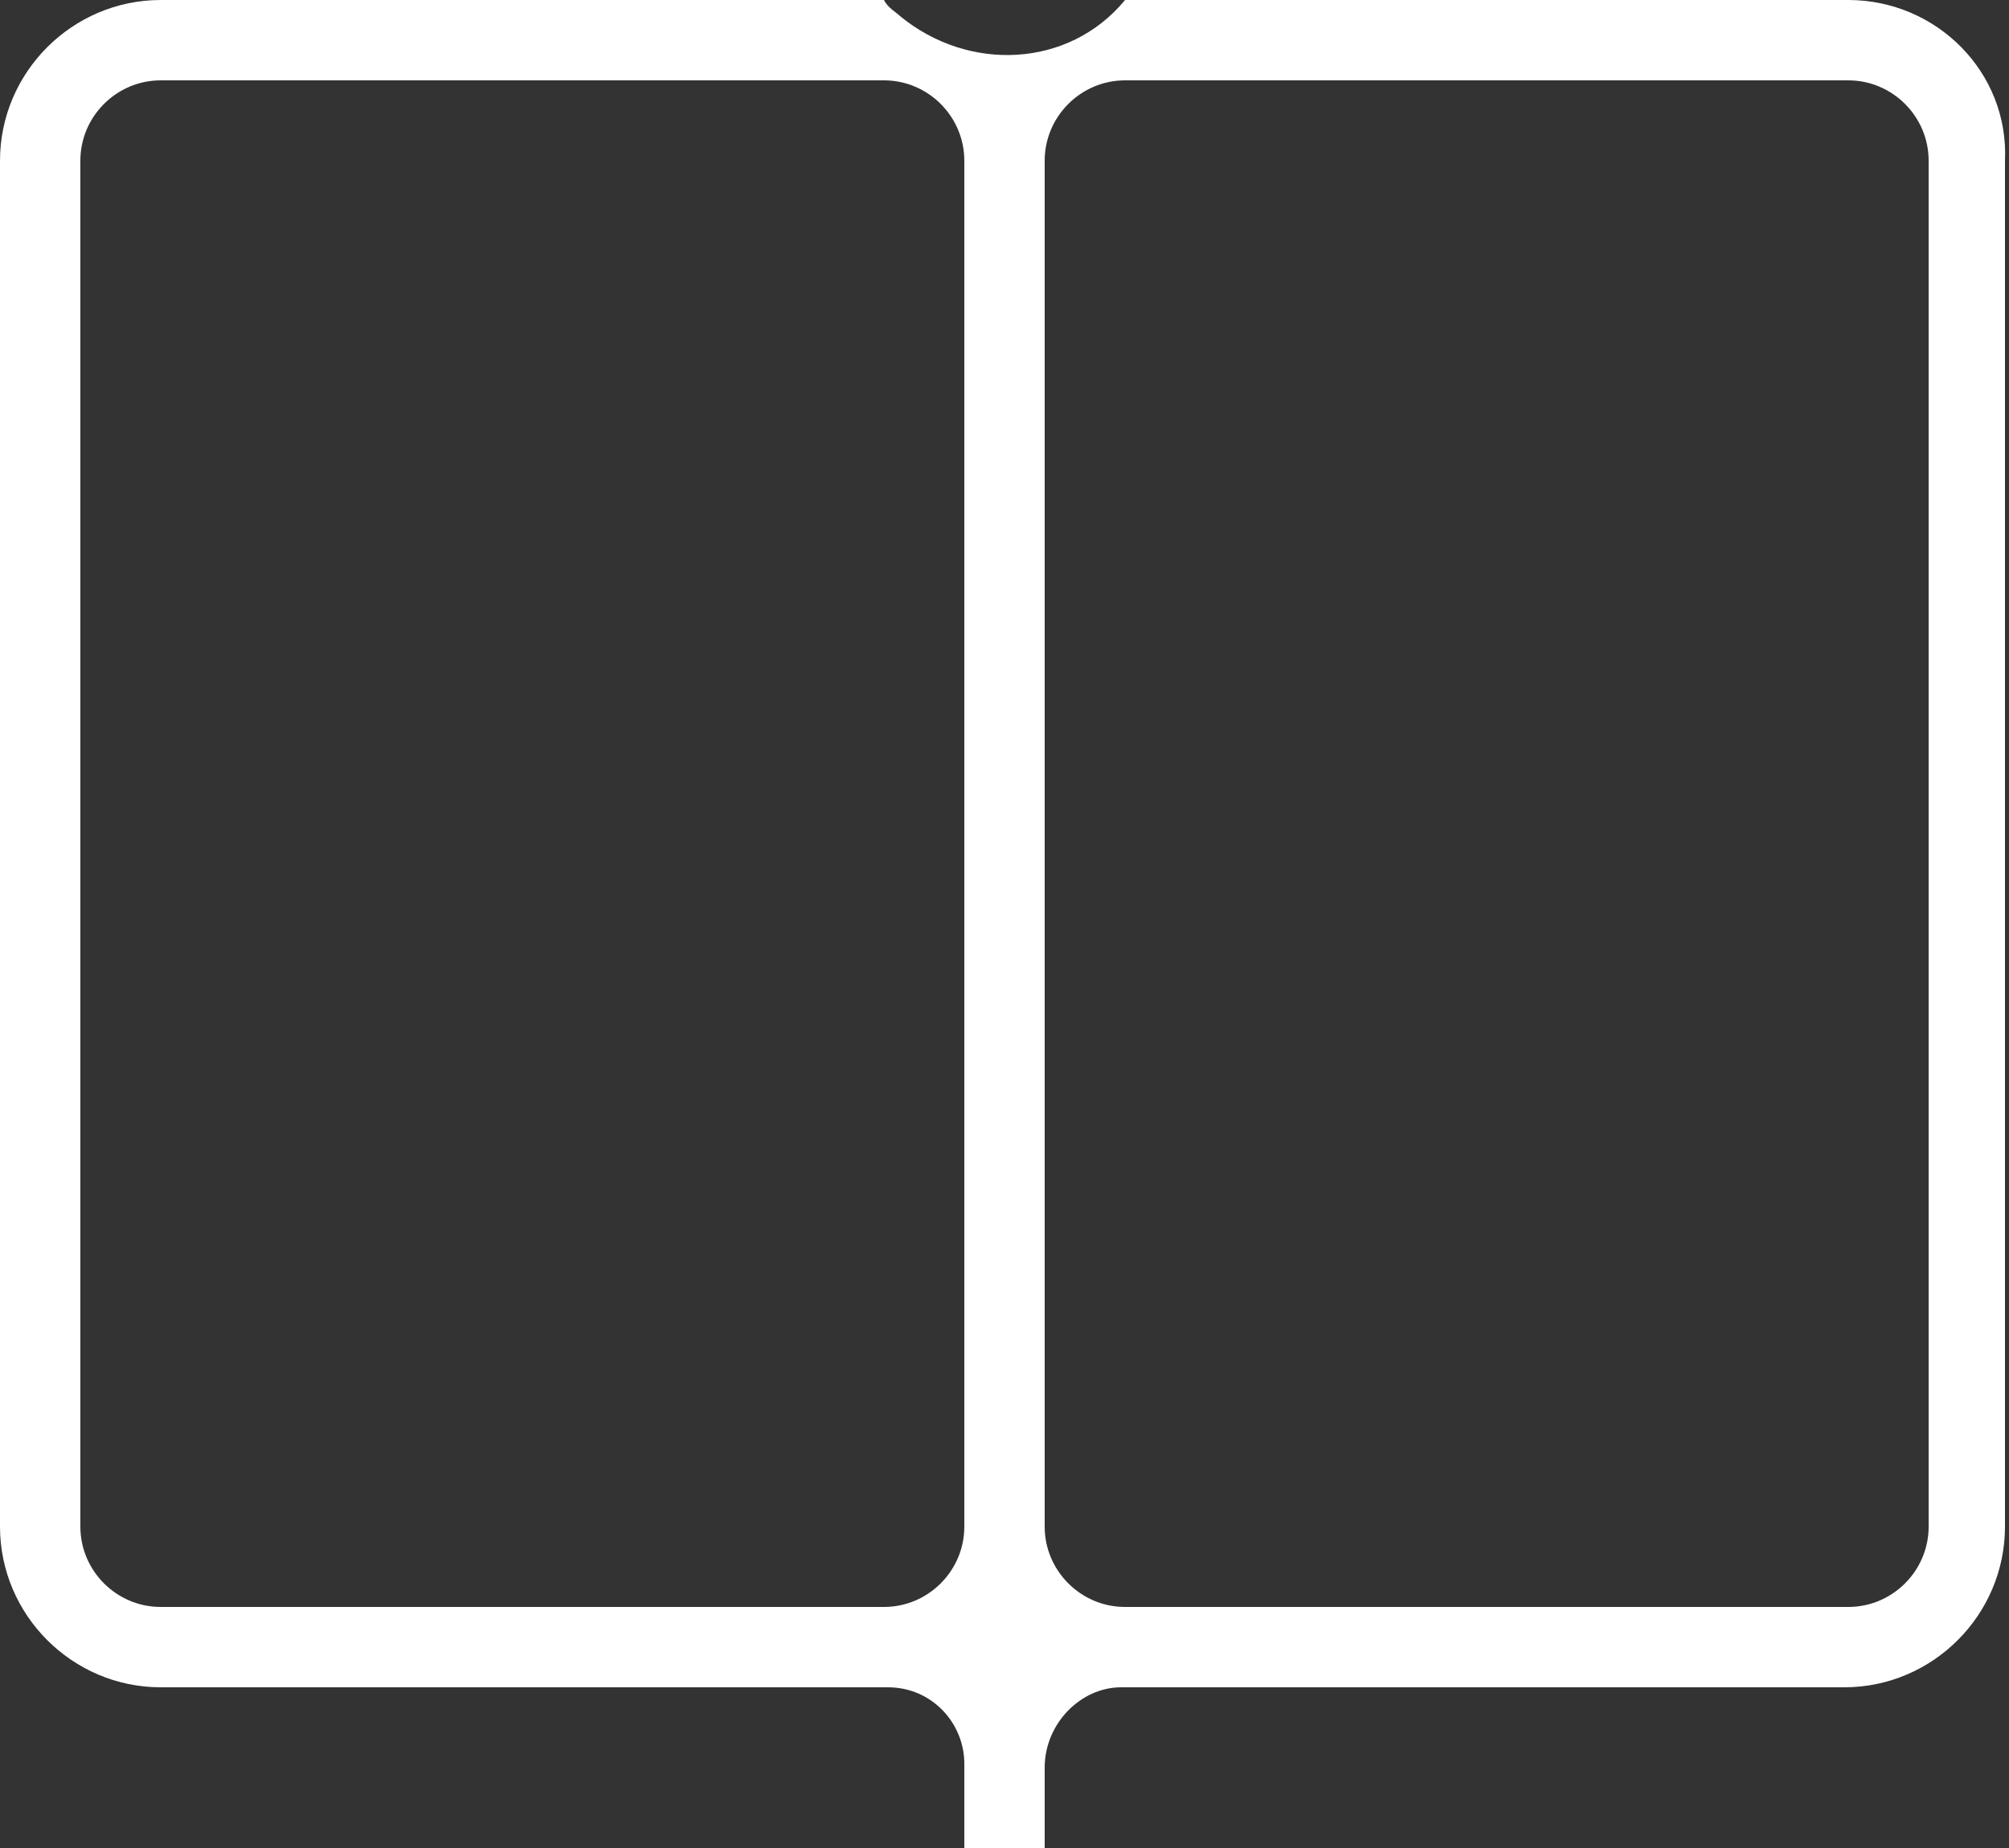
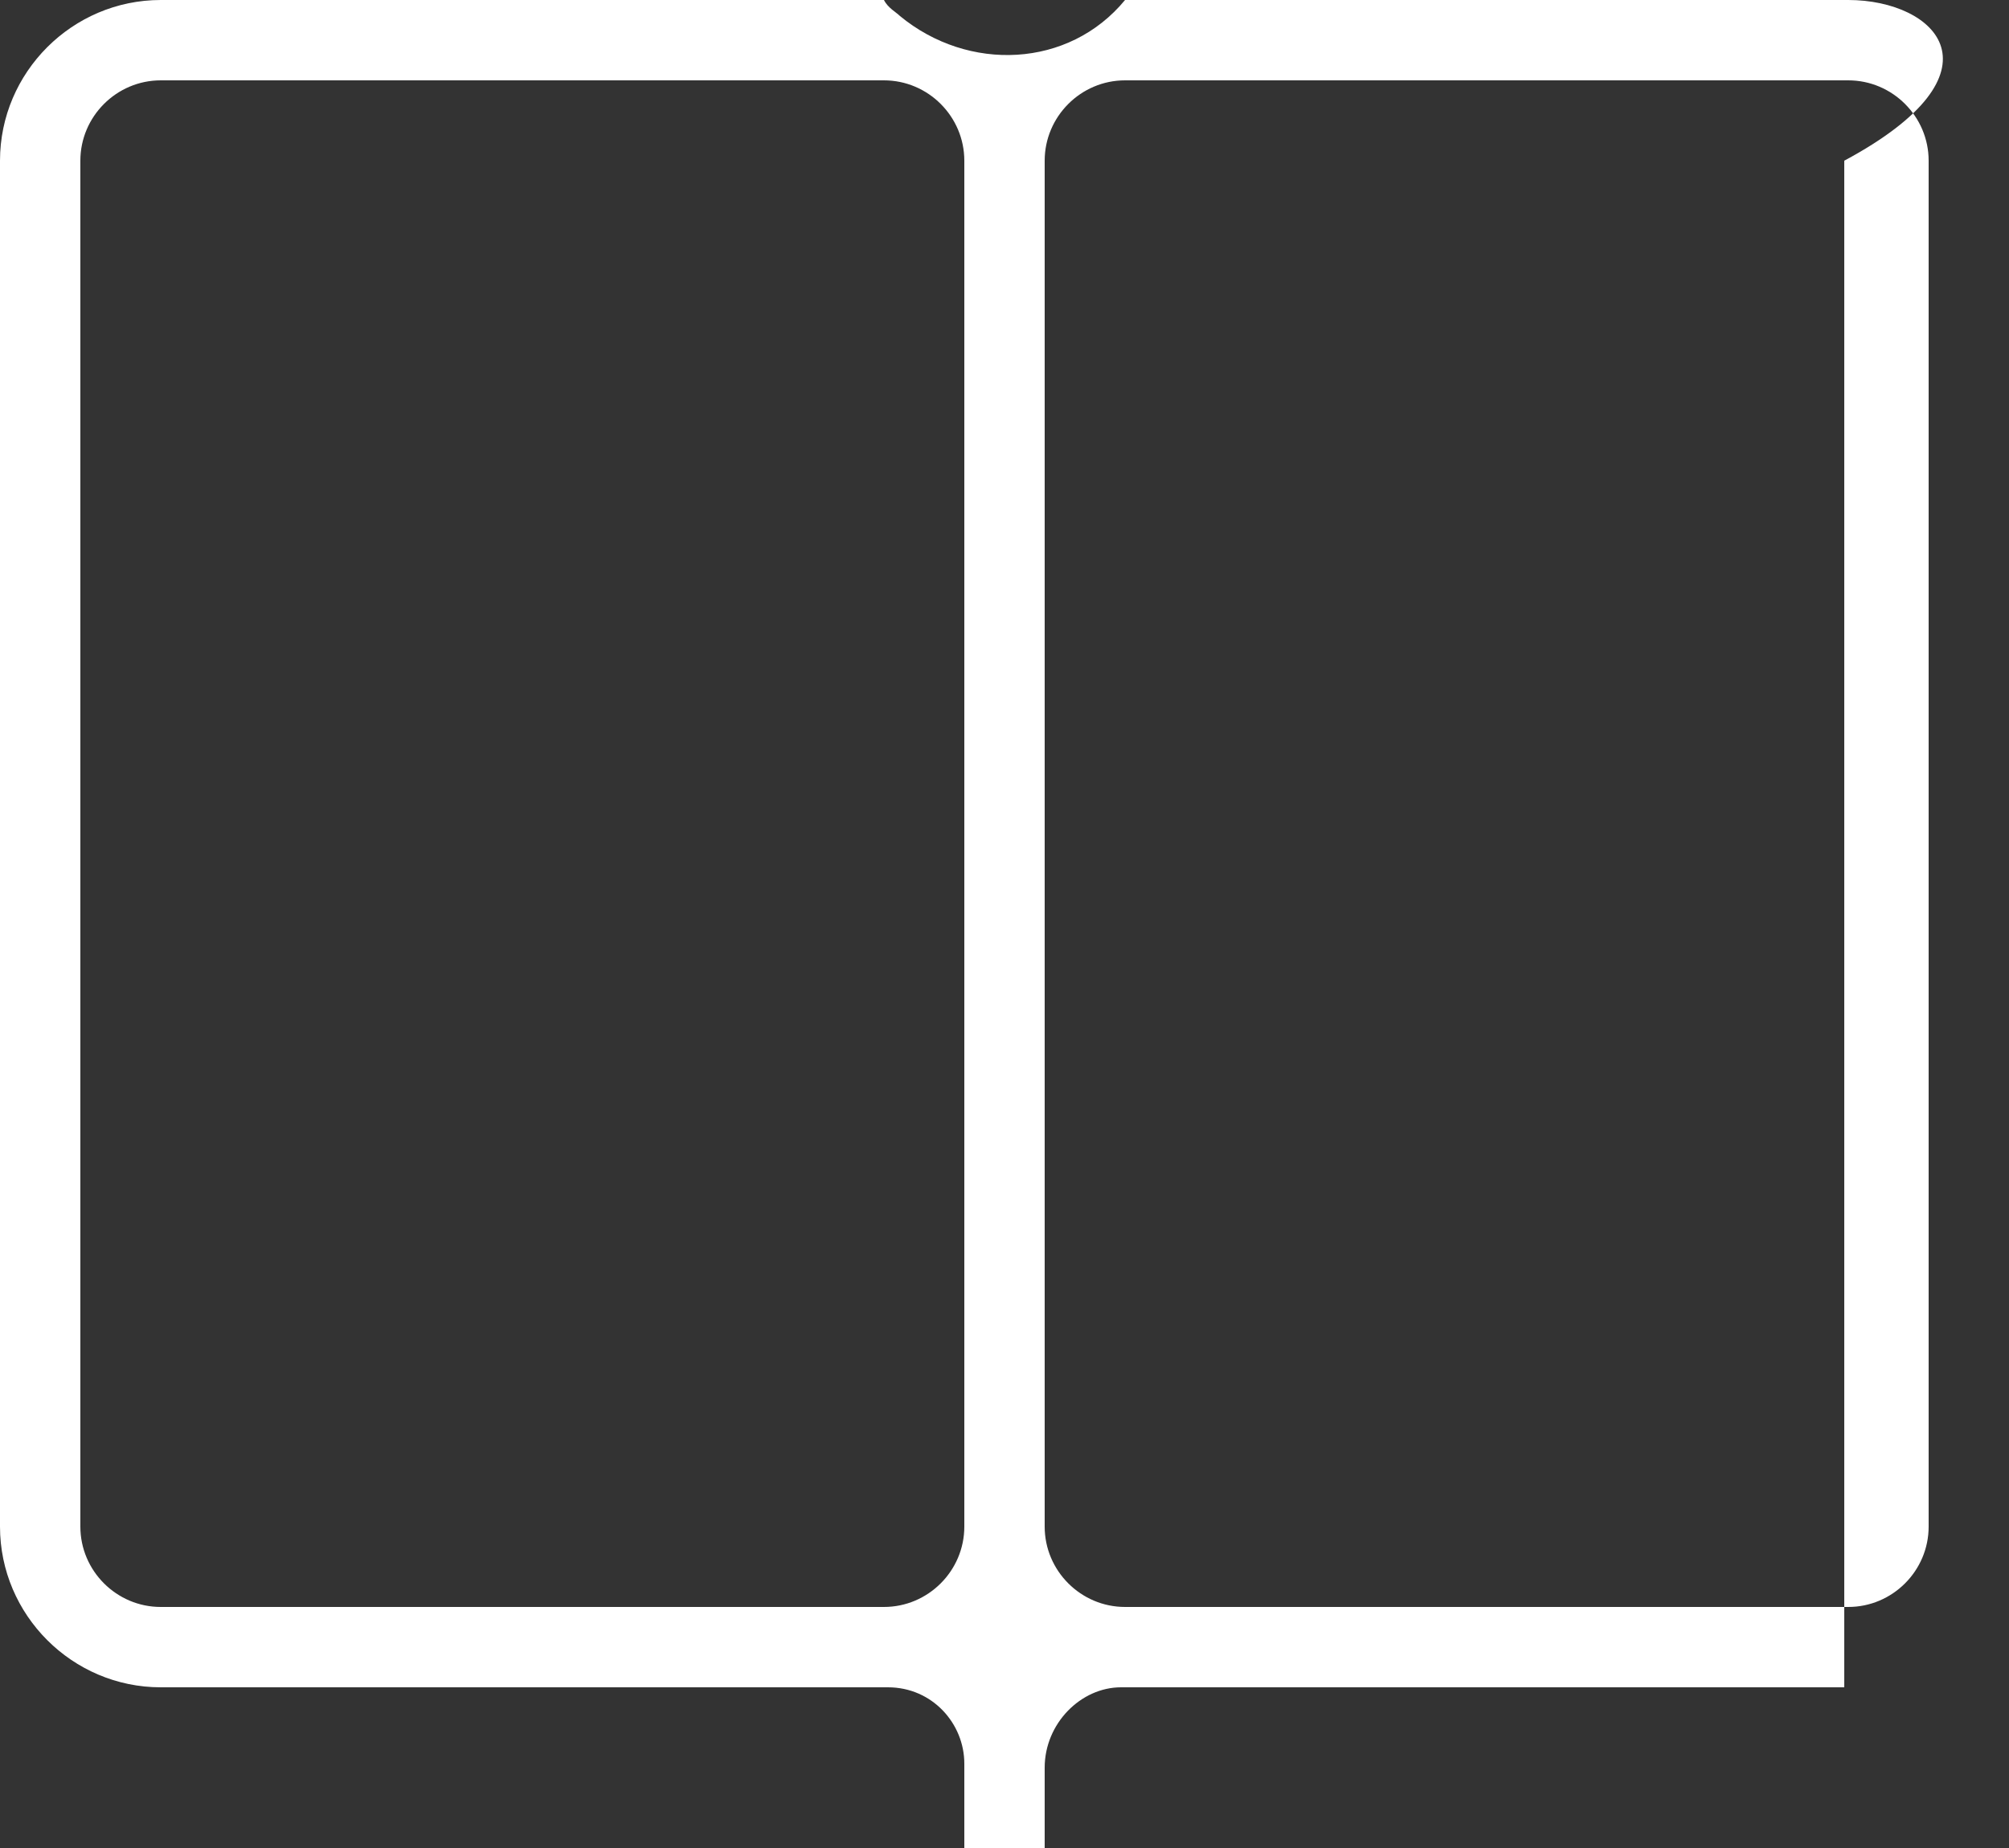
<svg xmlns="http://www.w3.org/2000/svg" version="1.1" id="Layer_1" x="0px" y="0px" viewBox="0 0 50 46" style="enable-background:new 0 0 50 46;" xml:space="preserve">
  <rect x="0" y="0" width="50" height="46" fill="#333333" stroke="none" />
  <style>.book { fill: #FFF };</style>
-   <path class="book" d="M46,0H28c-1.4,1.7-3.9,1.8-5.6,0.4C22.3,0.3,22.1,0.2,22,0H4C1.8,0,0,1.8,0,4v34c0,2.2,1.8,4,4,4h18.1  c1.1,0,1.9,0.9,1.9,1.9V46h2v-1.1h0V44c0-1.1,0.9-2,1.9-2h18c2.2,0,4-1.8,4-4V4C50,1.8,48.2,0,46,0z M2,38V4c0-1.1,0.9-2,2-2h18  c1.1,0,2,0.9,2,2v34c0,1.1-0.9,2-2,2H4C2.9,40,2,39.1,2,38z M48,38c0,1.1-0.9,2-2,2H28c-1.1,0-2-0.9-2-2V4c0-1.1,0.9-2,2-2h18  c1.1,0,2,0.9,2,2V38z" />
+   <path class="book" d="M46,0H28c-1.4,1.7-3.9,1.8-5.6,0.4C22.3,0.3,22.1,0.2,22,0H4C1.8,0,0,1.8,0,4v34c0,2.2,1.8,4,4,4h18.1  c1.1,0,1.9,0.9,1.9,1.9V46h2v-1.1h0V44c0-1.1,0.9-2,1.9-2h18V4C50,1.8,48.2,0,46,0z M2,38V4c0-1.1,0.9-2,2-2h18  c1.1,0,2,0.9,2,2v34c0,1.1-0.9,2-2,2H4C2.9,40,2,39.1,2,38z M48,38c0,1.1-0.9,2-2,2H28c-1.1,0-2-0.9-2-2V4c0-1.1,0.9-2,2-2h18  c1.1,0,2,0.9,2,2V38z" />
</svg>